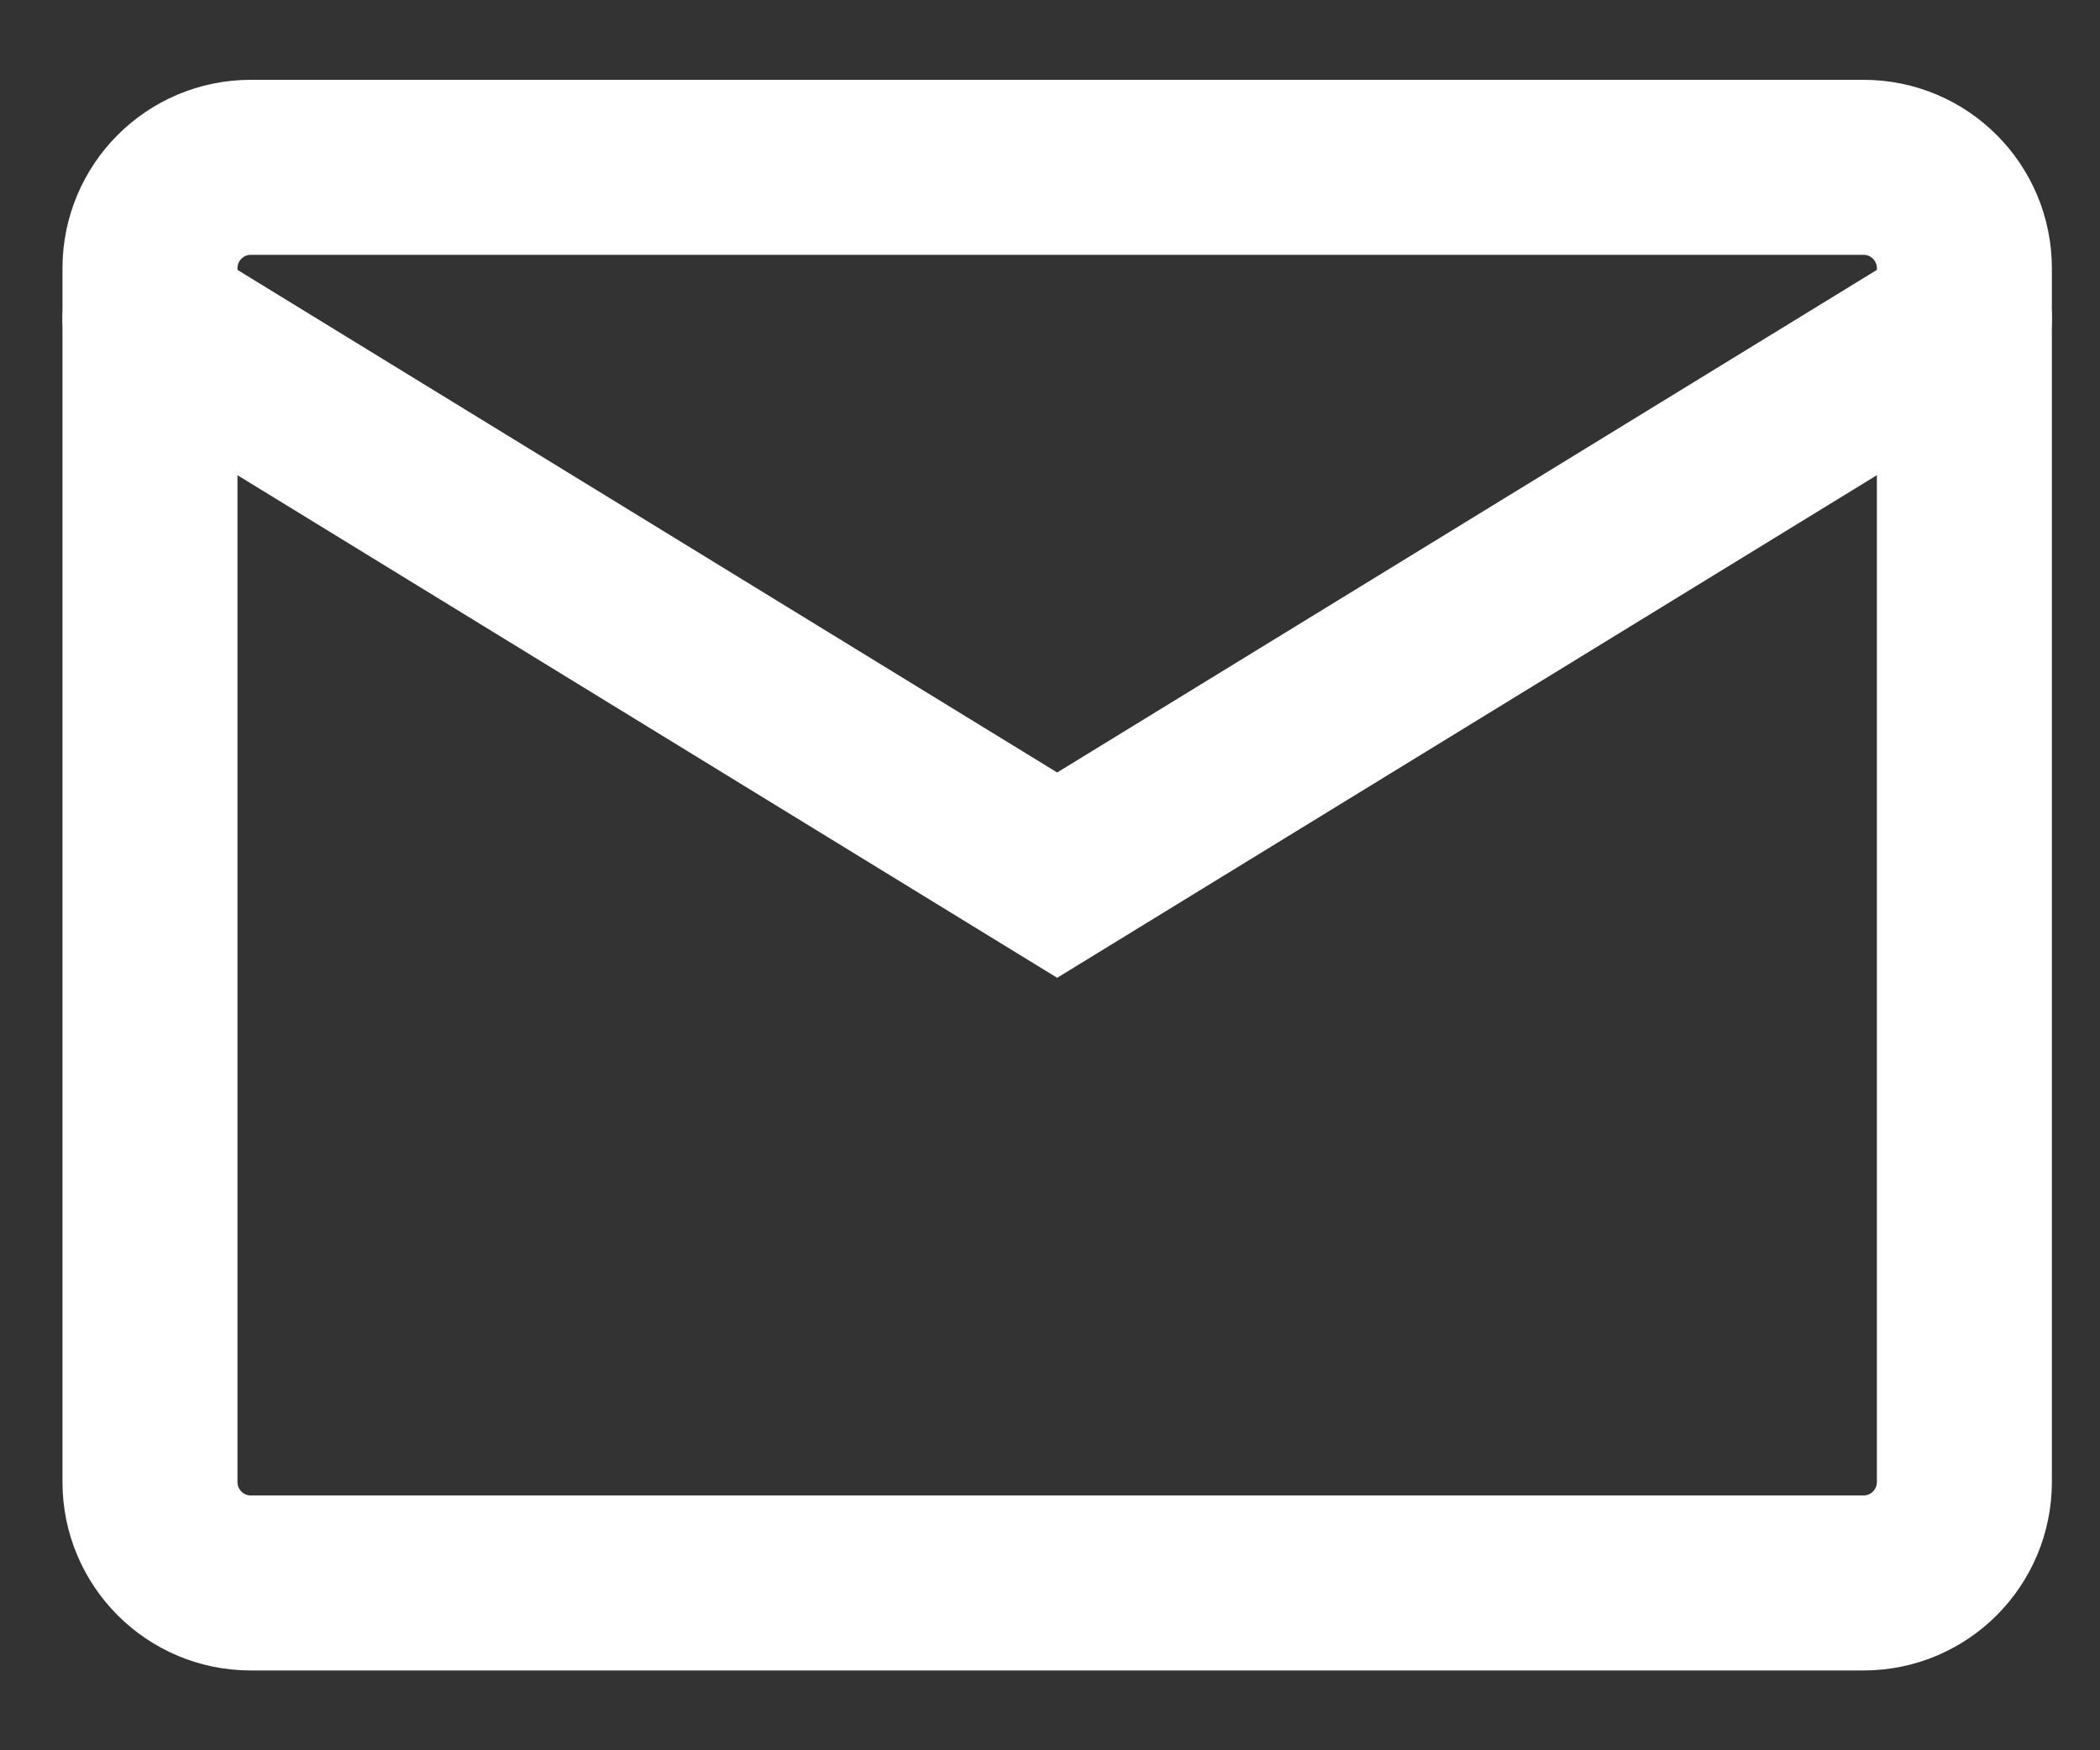
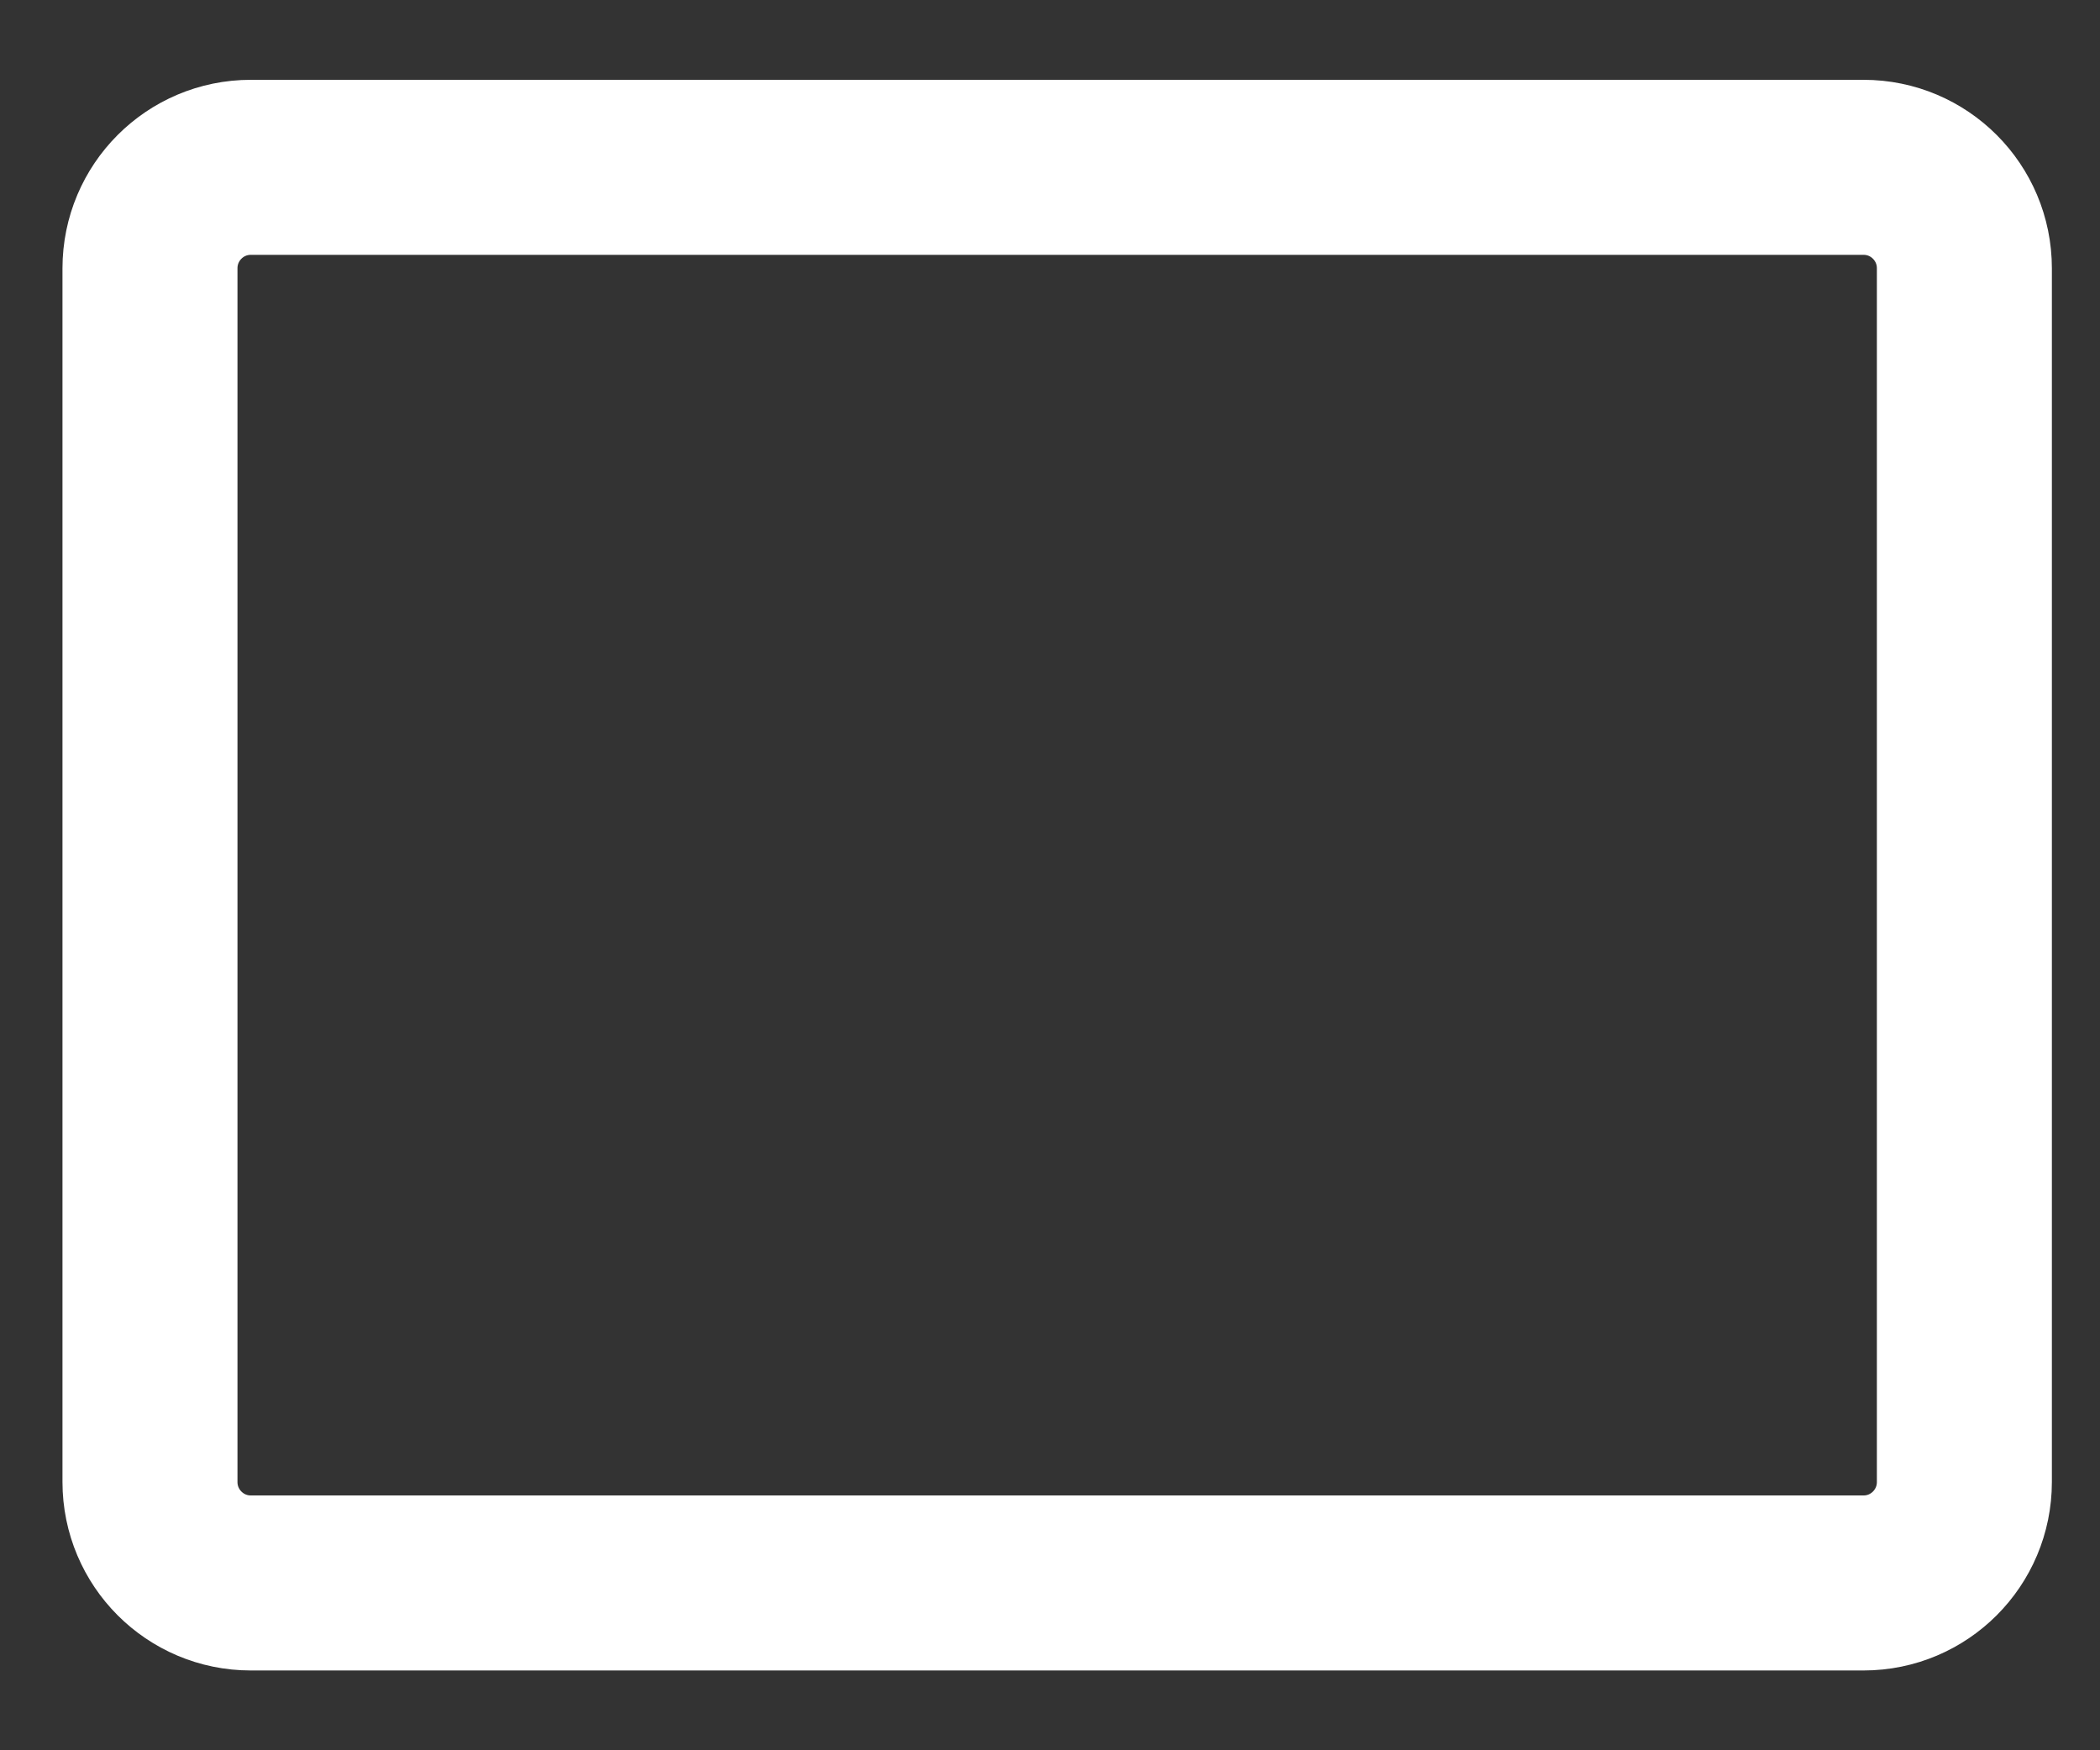
<svg xmlns="http://www.w3.org/2000/svg" width="12" height="10" viewBox="0 0 12 10" fill="none">
  <rect x="0" y="0" width="12" height="10" fill="#333333" stroke="none" />
  <path d="M10.649 0.956H1.433C1.115 0.956 0.857 1.214 0.857 1.533V8.467C0.857 8.786 1.115 9.044 1.433 9.044H10.649C10.967 9.044 11.225 8.786 11.225 8.467V1.533C11.225 1.214 10.967 0.956 10.649 0.956Z" stroke="white" stroke-linecap="round" />
-   <path d="M0.857 1.822L6.041 5L11.225 1.822" stroke="white" stroke-linecap="round" />
</svg>